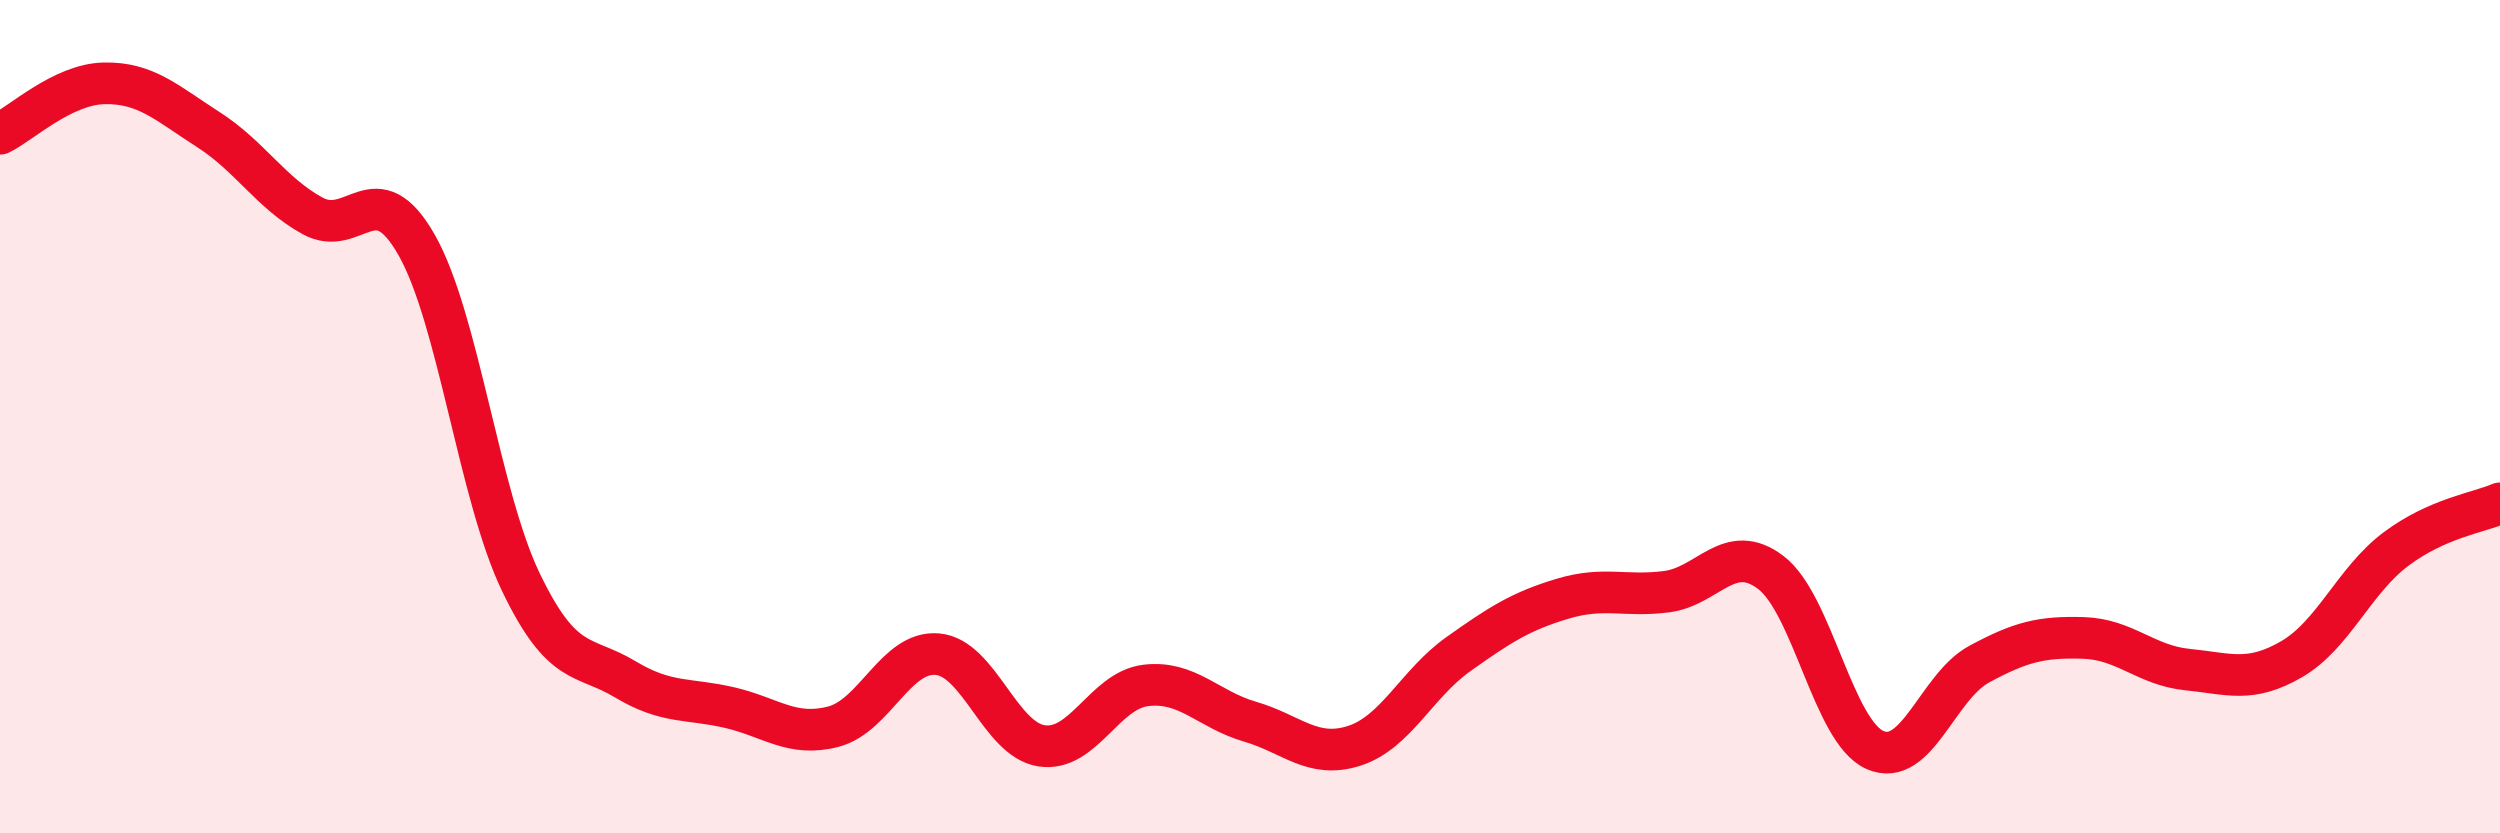
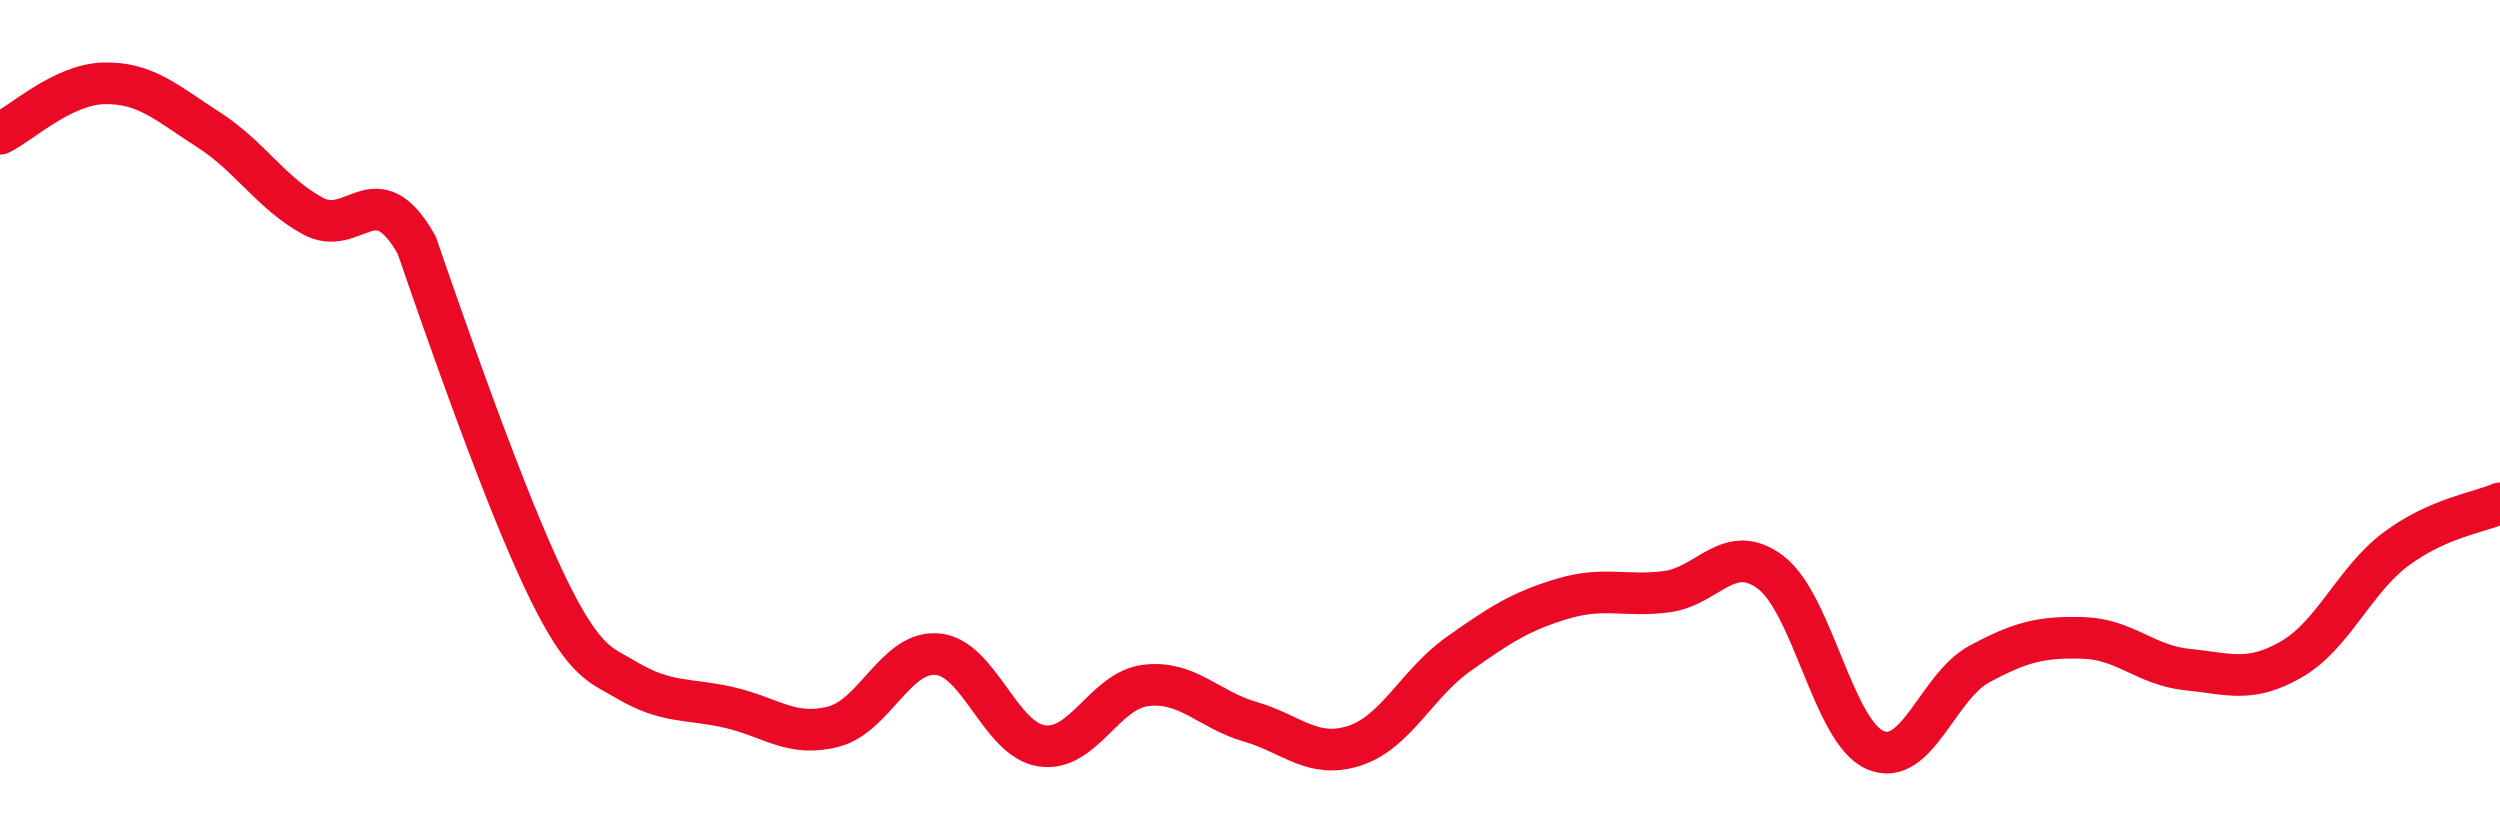
<svg xmlns="http://www.w3.org/2000/svg" width="60" height="20" viewBox="0 0 60 20">
-   <path d="M 0,3.21 C 0.5,2.97 1.5,2.02 2.5,2 C 3.5,1.98 4,2.47 5,3.11 C 6,3.75 6.5,4.63 7.5,5.18 C 8.5,5.73 9,4.12 10,5.88 C 11,7.64 11.5,11.89 12.5,13.97 C 13.5,16.05 14,15.7 15,16.3 C 16,16.9 16.5,16.75 17.5,16.98 C 18.5,17.21 19,17.7 20,17.44 C 21,17.18 21.5,15.61 22.5,15.7 C 23.5,15.79 24,17.75 25,17.9 C 26,18.05 26.5,16.57 27.5,16.45 C 28.5,16.33 29,17.03 30,17.32 C 31,17.61 31.5,18.22 32.5,17.9 C 33.5,17.58 34,16.41 35,15.7 C 36,14.99 36.5,14.67 37.5,14.37 C 38.5,14.07 39,14.33 40,14.2 C 41,14.07 41.5,12.98 42.5,13.74 C 43.5,14.5 44,17.56 45,18 C 46,18.44 46.5,16.48 47.5,15.94 C 48.5,15.4 49,15.28 50,15.31 C 51,15.34 51.5,15.97 52.5,16.07 C 53.5,16.17 54,16.4 55,15.82 C 56,15.24 56.5,13.93 57.5,13.18 C 58.5,12.43 59.5,12.3 60,12.08L60 20L0 20Z" fill="#EB0A25" opacity="0.1" stroke-linecap="round" stroke-linejoin="round" />
-   <path d="M 0,3.21 C 0.5,2.97 1.5,2.02 2.5,2 C 3.5,1.98 4,2.47 5,3.11 C 6,3.75 6.5,4.63 7.5,5.18 C 8.5,5.73 9,4.12 10,5.88 C 11,7.64 11.5,11.89 12.5,13.97 C 13.5,16.05 14,15.7 15,16.3 C 16,16.9 16.5,16.75 17.5,16.98 C 18.5,17.21 19,17.7 20,17.44 C 21,17.18 21.5,15.61 22.5,15.7 C 23.5,15.79 24,17.75 25,17.9 C 26,18.05 26.5,16.57 27.5,16.45 C 28.5,16.33 29,17.03 30,17.32 C 31,17.61 31.5,18.22 32.5,17.9 C 33.5,17.58 34,16.41 35,15.7 C 36,14.99 36.5,14.67 37.5,14.37 C 38.5,14.07 39,14.33 40,14.2 C 41,14.07 41.5,12.98 42.5,13.74 C 43.5,14.5 44,17.56 45,18 C 46,18.44 46.5,16.48 47.5,15.94 C 48.5,15.4 49,15.28 50,15.31 C 51,15.34 51.5,15.97 52.5,16.07 C 53.5,16.17 54,16.4 55,15.82 C 56,15.24 56.5,13.93 57.5,13.18 C 58.5,12.43 59.5,12.3 60,12.08" stroke="#EB0A25" stroke-width="1" fill="none" stroke-linecap="round" stroke-linejoin="round" />
+   <path d="M 0,3.21 C 0.5,2.97 1.5,2.02 2.5,2 C 3.5,1.98 4,2.47 5,3.11 C 6,3.75 6.5,4.63 7.5,5.18 C 8.5,5.73 9,4.12 10,5.88 C 13.5,16.05 14,15.7 15,16.3 C 16,16.9 16.5,16.75 17.5,16.98 C 18.5,17.21 19,17.7 20,17.44 C 21,17.18 21.5,15.61 22.5,15.7 C 23.5,15.79 24,17.75 25,17.9 C 26,18.05 26.5,16.57 27.5,16.45 C 28.5,16.33 29,17.03 30,17.32 C 31,17.61 31.5,18.22 32.5,17.9 C 33.5,17.58 34,16.41 35,15.7 C 36,14.99 36.5,14.67 37.5,14.37 C 38.5,14.07 39,14.33 40,14.2 C 41,14.07 41.5,12.98 42.5,13.74 C 43.5,14.5 44,17.56 45,18 C 46,18.44 46.5,16.48 47.5,15.94 C 48.5,15.4 49,15.28 50,15.31 C 51,15.34 51.5,15.97 52.5,16.07 C 53.5,16.17 54,16.4 55,15.82 C 56,15.24 56.5,13.93 57.5,13.18 C 58.5,12.43 59.5,12.3 60,12.08" stroke="#EB0A25" stroke-width="1" fill="none" stroke-linecap="round" stroke-linejoin="round" />
</svg>